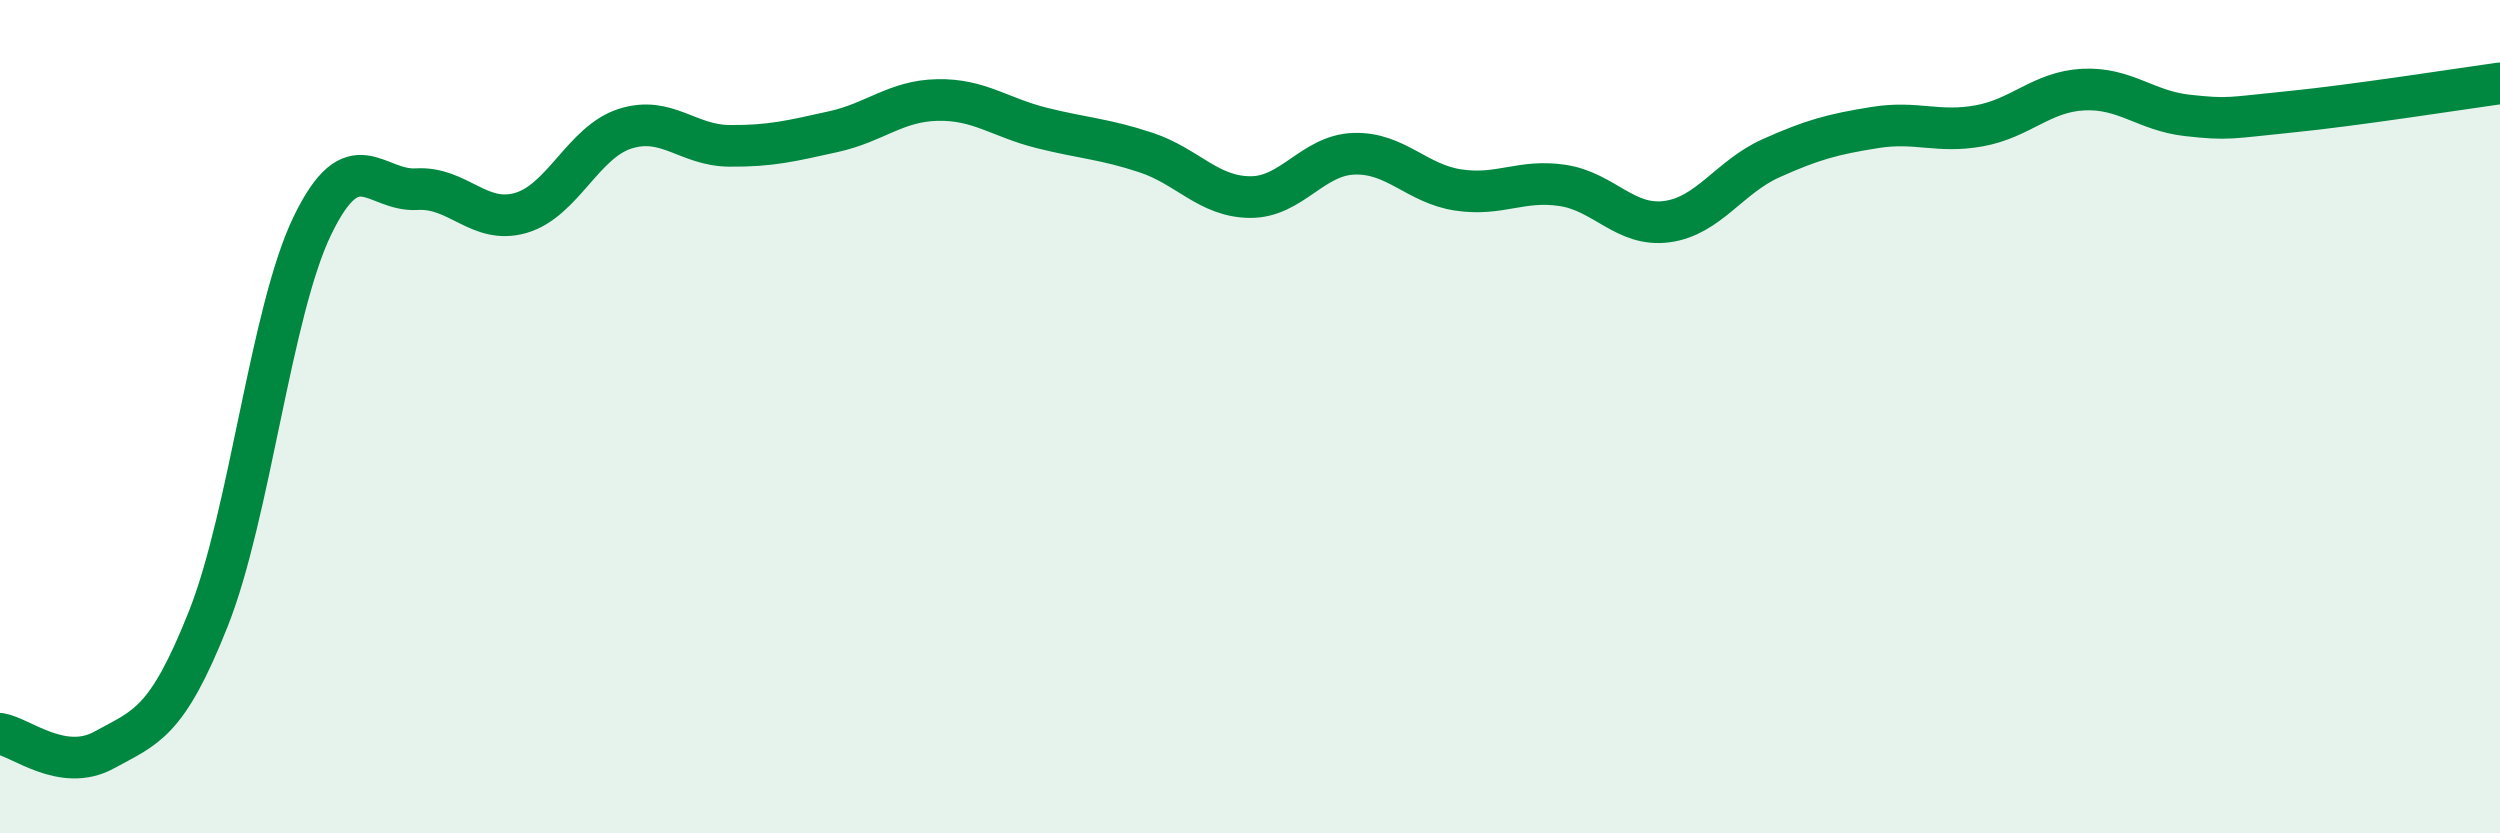
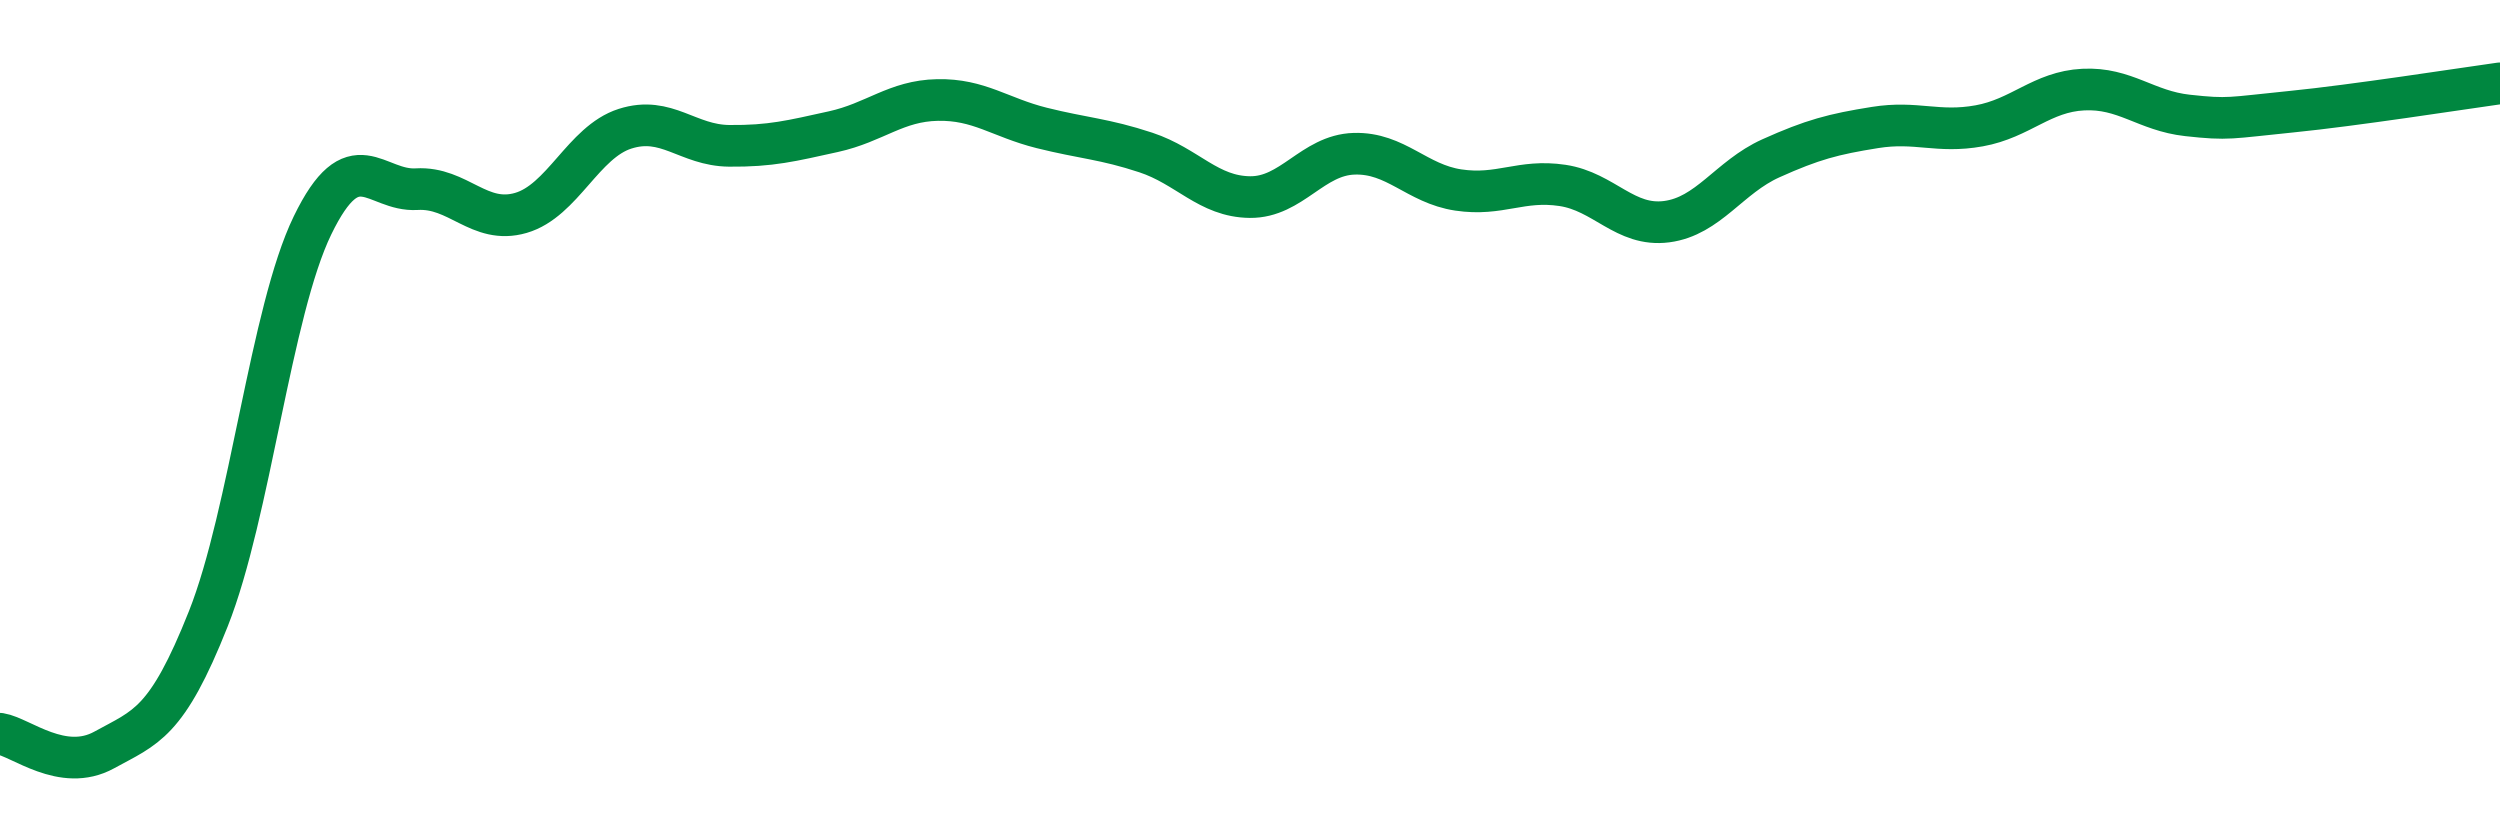
<svg xmlns="http://www.w3.org/2000/svg" width="60" height="20" viewBox="0 0 60 20">
-   <path d="M 0,17.61 C 0.5,17.69 1.5,18.55 2.5,18 C 3.5,17.45 4,17.37 5,14.85 C 6,12.33 6.5,7.47 7.5,5.41 C 8.5,3.35 9,4.6 10,4.54 C 11,4.48 11.5,5.4 12.5,5.11 C 13.5,4.82 14,3.41 15,3.09 C 16,2.77 16.5,3.49 17.5,3.5 C 18.5,3.51 19,3.38 20,3.16 C 21,2.94 21.5,2.42 22.5,2.4 C 23.5,2.38 24,2.82 25,3.07 C 26,3.32 26.5,3.33 27.5,3.66 C 28.5,3.99 29,4.72 30,4.73 C 31,4.74 31.5,3.72 32.5,3.69 C 33.5,3.66 34,4.41 35,4.56 C 36,4.71 36.5,4.3 37.5,4.45 C 38.5,4.6 39,5.45 40,5.32 C 41,5.19 41.5,4.25 42.5,3.8 C 43.5,3.35 44,3.22 45,3.06 C 46,2.9 46.5,3.2 47.5,3.02 C 48.5,2.84 49,2.2 50,2.15 C 51,2.1 51.5,2.66 52.5,2.77 C 53.5,2.88 53.5,2.83 55,2.68 C 56.5,2.53 59,2.14 60,2L60 20L0 20Z" fill="#008740" opacity="0.1" stroke-linecap="round" stroke-linejoin="round" />
  <path d="M 0,17.61 C 0.5,17.69 1.5,18.55 2.5,18 C 3.5,17.45 4,17.37 5,14.85 C 6,12.33 6.5,7.47 7.5,5.41 C 8.5,3.35 9,4.6 10,4.54 C 11,4.48 11.5,5.4 12.5,5.11 C 13.5,4.82 14,3.41 15,3.09 C 16,2.77 16.5,3.49 17.5,3.5 C 18.5,3.51 19,3.38 20,3.16 C 21,2.94 21.5,2.42 22.5,2.4 C 23.5,2.38 24,2.82 25,3.07 C 26,3.32 26.5,3.33 27.5,3.66 C 28.5,3.99 29,4.72 30,4.73 C 31,4.74 31.5,3.72 32.5,3.69 C 33.5,3.66 34,4.41 35,4.56 C 36,4.71 36.5,4.3 37.5,4.45 C 38.5,4.6 39,5.45 40,5.32 C 41,5.19 41.5,4.25 42.5,3.8 C 43.5,3.35 44,3.22 45,3.06 C 46,2.9 46.5,3.2 47.5,3.02 C 48.5,2.84 49,2.2 50,2.15 C 51,2.1 51.5,2.66 52.5,2.77 C 53.5,2.88 53.5,2.83 55,2.68 C 56.5,2.53 59,2.14 60,2" stroke="#008740" stroke-width="1" fill="none" stroke-linecap="round" stroke-linejoin="round" />
</svg>